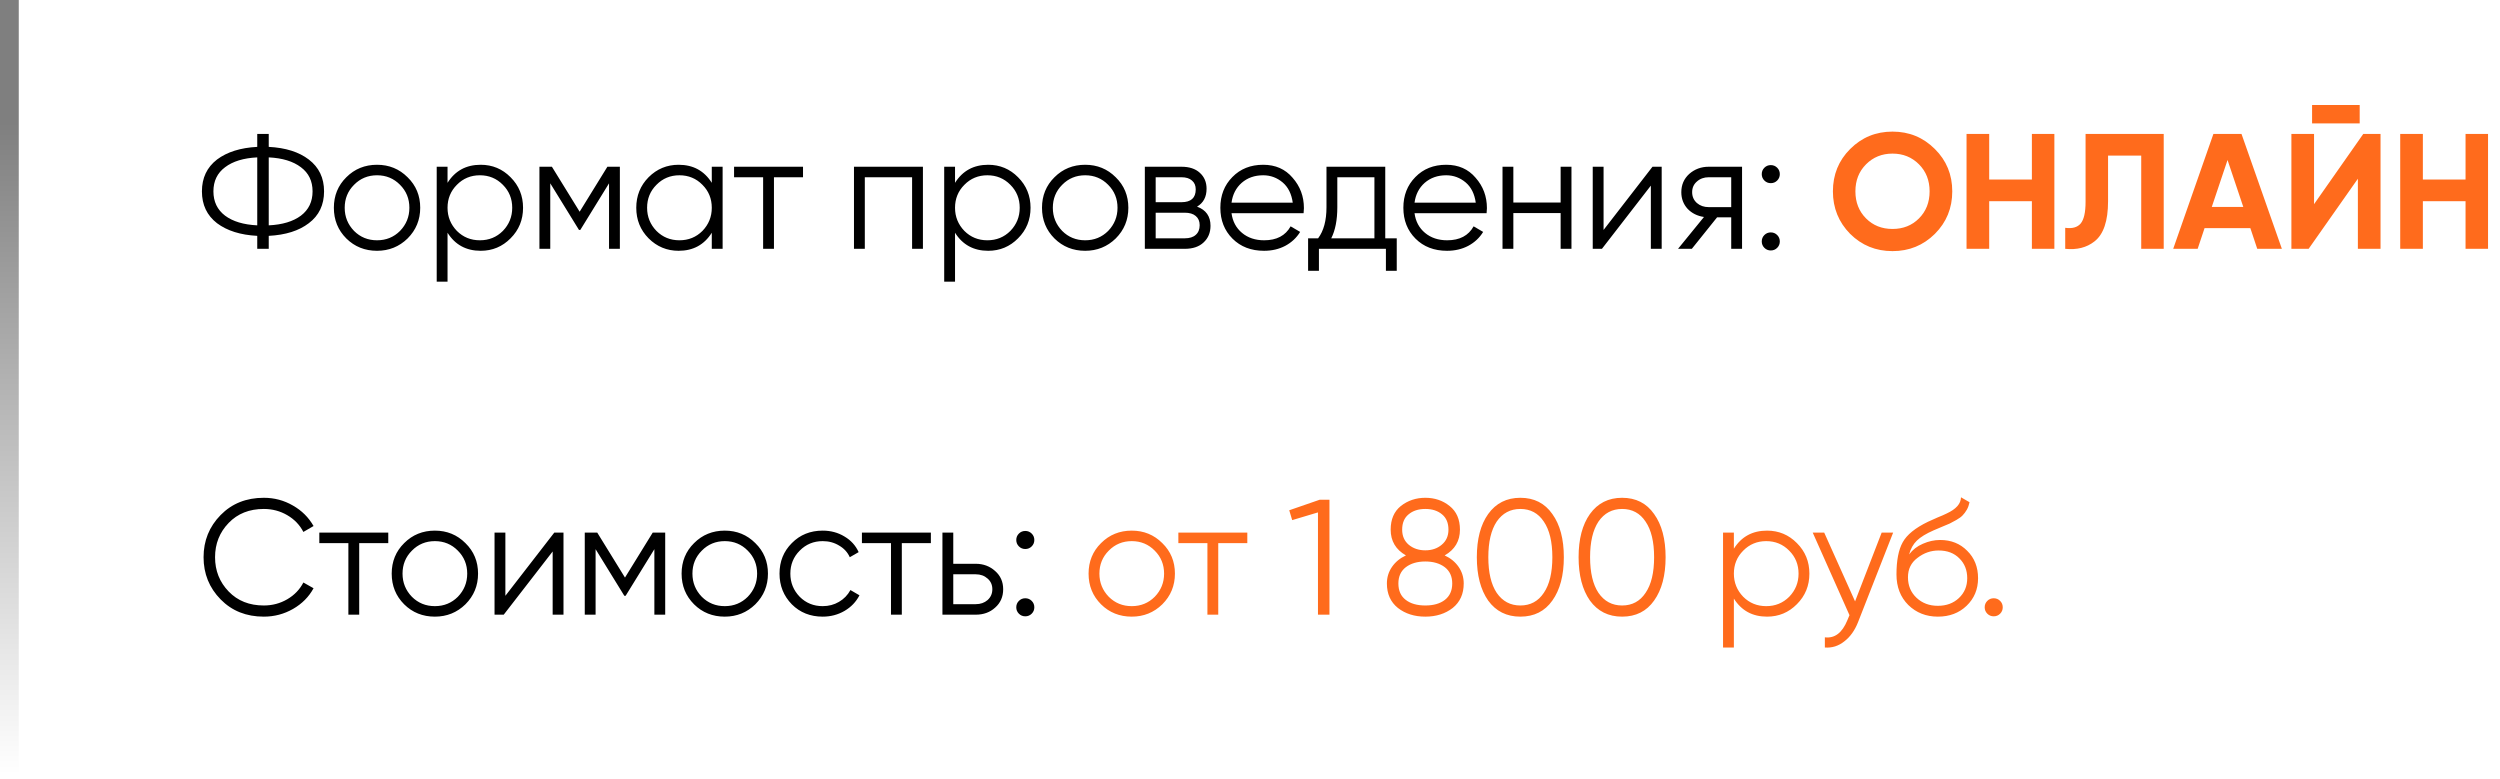
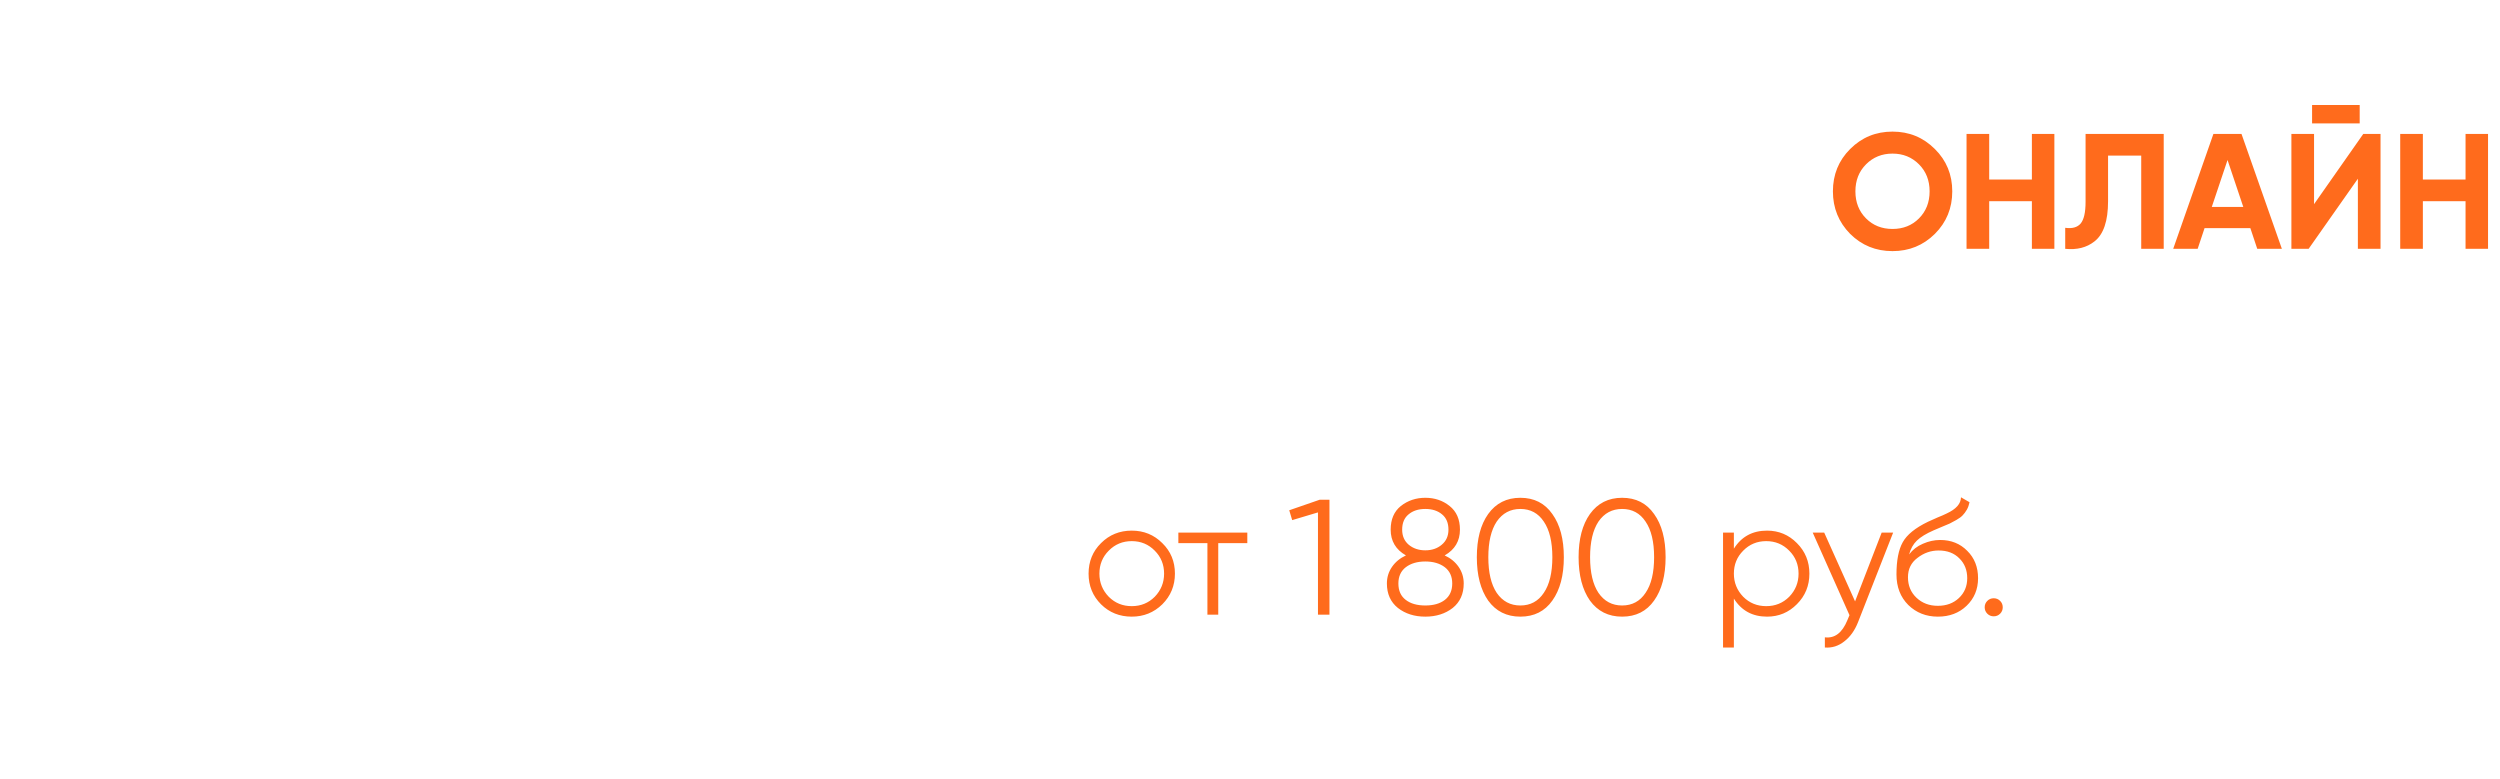
<svg xmlns="http://www.w3.org/2000/svg" width="533" height="166" viewBox="0 0 533 166" fill="none">
-   <line opacity="0.5" x1="2" y1="165.049" x2="2" y2="0" stroke="url(#paint0_linear_12603_1856)" stroke-width="4" />
-   <path d="M57.295 50.284V53.049H54.845V50.284C51.275 50.097 48.417 49.199 46.27 47.589C44.123 45.932 43.05 43.669 43.05 40.799C43.05 37.929 44.123 35.666 46.27 34.009C48.417 32.399 51.275 31.5 54.845 31.314V28.549H57.295V31.314C60.888 31.5 63.735 32.399 65.835 34.009C68.005 35.666 69.09 37.929 69.09 40.799C69.09 43.692 68.005 45.956 65.835 47.589C63.735 49.199 60.888 50.097 57.295 50.284ZM54.845 48.044V33.554C51.928 33.694 49.642 34.394 47.985 35.654C46.328 36.891 45.5 38.605 45.5 40.799C45.5 42.992 46.328 44.719 47.985 45.979C49.642 47.215 51.928 47.904 54.845 48.044ZM57.295 33.554V48.044C60.212 47.904 62.498 47.215 64.155 45.979C65.812 44.719 66.64 42.992 66.64 40.799C66.64 38.605 65.812 36.891 64.155 35.654C62.498 34.394 60.212 33.694 57.295 33.554ZM86.895 50.844C85.098 52.594 82.928 53.469 80.385 53.469C77.795 53.469 75.613 52.594 73.84 50.844C72.067 49.071 71.18 46.889 71.18 44.299C71.18 41.709 72.067 39.539 73.84 37.789C75.613 36.016 77.795 35.129 80.385 35.129C82.951 35.129 85.121 36.016 86.895 37.789C88.692 39.539 89.59 41.709 89.59 44.299C89.59 46.865 88.692 49.047 86.895 50.844ZM75.485 49.234C76.815 50.564 78.448 51.229 80.385 51.229C82.322 51.229 83.955 50.564 85.285 49.234C86.615 47.857 87.28 46.212 87.28 44.299C87.28 42.362 86.615 40.729 85.285 39.399C83.955 38.045 82.322 37.369 80.385 37.369C78.448 37.369 76.815 38.045 75.485 39.399C74.155 40.729 73.49 42.362 73.49 44.299C73.49 46.212 74.155 47.857 75.485 49.234ZM102.485 35.129C104.982 35.129 107.105 36.016 108.855 37.789C110.629 39.562 111.515 41.732 111.515 44.299C111.515 46.865 110.629 49.035 108.855 50.809C107.105 52.582 104.982 53.469 102.485 53.469C99.382 53.469 97.025 52.185 95.415 49.619V60.049H93.106V35.549H95.415V38.979C97.025 36.412 99.382 35.129 102.485 35.129ZM97.41 49.234C98.74 50.564 100.374 51.229 102.31 51.229C104.247 51.229 105.88 50.564 107.21 49.234C108.54 47.857 109.205 46.212 109.205 44.299C109.205 42.362 108.54 40.729 107.21 39.399C105.88 38.045 104.247 37.369 102.31 37.369C100.374 37.369 98.74 38.045 97.41 39.399C96.081 40.729 95.415 42.362 95.415 44.299C95.415 46.212 96.081 47.857 97.41 49.234ZM129.496 35.549H132.156V53.049H129.846V39.084L123.721 49.024H123.441L117.316 39.084V53.049H115.006V35.549H117.666L123.581 45.139L129.496 35.549ZM151.752 38.979V35.549H154.062V53.049H151.752V49.619C150.142 52.185 147.786 53.469 144.682 53.469C142.186 53.469 140.051 52.582 138.277 50.809C136.527 49.035 135.652 46.865 135.652 44.299C135.652 41.732 136.527 39.562 138.277 37.789C140.051 36.016 142.186 35.129 144.682 35.129C147.786 35.129 150.142 36.412 151.752 38.979ZM139.957 49.234C141.287 50.564 142.921 51.229 144.857 51.229C146.794 51.229 148.427 50.564 149.757 49.234C151.087 47.857 151.752 46.212 151.752 44.299C151.752 42.362 151.087 40.729 149.757 39.399C148.427 38.045 146.794 37.369 144.857 37.369C142.921 37.369 141.287 38.045 139.957 39.399C138.627 40.729 137.962 42.362 137.962 44.299C137.962 46.212 138.627 47.857 139.957 49.234ZM156.503 35.549H171.203V37.789H165.008V53.049H162.698V37.789H156.503V35.549ZM182.068 35.549H196.768V53.049H194.458V37.789H184.378V53.049H182.068V35.549ZM210.683 35.129C213.18 35.129 215.303 36.016 217.053 37.789C218.827 39.562 219.713 41.732 219.713 44.299C219.713 46.865 218.827 49.035 217.053 50.809C215.303 52.582 213.18 53.469 210.683 53.469C207.58 53.469 205.223 52.185 203.613 49.619V60.049H201.303V35.549H203.613V38.979C205.223 36.412 207.58 35.129 210.683 35.129ZM205.608 49.234C206.938 50.564 208.572 51.229 210.508 51.229C212.445 51.229 214.078 50.564 215.408 49.234C216.738 47.857 217.403 46.212 217.403 44.299C217.403 42.362 216.738 40.729 215.408 39.399C214.078 38.045 212.445 37.369 210.508 37.369C208.572 37.369 206.938 38.045 205.608 39.399C204.278 40.729 203.613 42.362 203.613 44.299C203.613 46.212 204.278 47.857 205.608 49.234ZM237.869 50.844C236.073 52.594 233.903 53.469 231.359 53.469C228.769 53.469 226.588 52.594 224.814 50.844C223.041 49.071 222.154 46.889 222.154 44.299C222.154 41.709 223.041 39.539 224.814 37.789C226.588 36.016 228.769 35.129 231.359 35.129C233.926 35.129 236.096 36.016 237.869 37.789C239.666 39.539 240.564 41.709 240.564 44.299C240.564 46.865 239.666 49.047 237.869 50.844ZM226.459 49.234C227.789 50.564 229.423 51.229 231.359 51.229C233.296 51.229 234.929 50.564 236.259 49.234C237.589 47.857 238.254 46.212 238.254 44.299C238.254 42.362 237.589 40.729 236.259 39.399C234.929 38.045 233.296 37.369 231.359 37.369C229.423 37.369 227.789 38.045 226.459 39.399C225.129 40.729 224.464 42.362 224.464 44.299C224.464 46.212 225.129 47.857 226.459 49.234ZM255.21 44.054C257.123 44.754 258.08 46.119 258.08 48.149C258.08 49.596 257.59 50.774 256.61 51.684C255.653 52.594 254.312 53.049 252.585 53.049H244.08V35.549H251.885C253.565 35.549 254.872 35.98 255.805 36.844C256.762 37.707 257.24 38.839 257.24 40.239C257.24 41.989 256.563 43.261 255.21 44.054ZM251.885 37.789H246.39V43.109H251.885C253.915 43.109 254.93 42.199 254.93 40.379C254.93 39.562 254.662 38.932 254.125 38.489C253.612 38.022 252.865 37.789 251.885 37.789ZM246.39 50.809H252.585C253.612 50.809 254.393 50.564 254.93 50.074C255.49 49.584 255.77 48.895 255.77 48.009C255.77 47.169 255.49 46.516 254.93 46.049C254.393 45.582 253.612 45.349 252.585 45.349H246.39V50.809ZM269.315 35.129C271.928 35.129 274.017 36.05 275.58 37.894C277.19 39.714 277.995 41.872 277.995 44.369C277.995 44.486 277.972 44.847 277.925 45.454H262.56C262.793 47.204 263.54 48.604 264.8 49.654C266.06 50.704 267.635 51.229 269.525 51.229C272.185 51.229 274.063 50.237 275.16 48.254L277.19 49.444C276.42 50.704 275.358 51.696 274.005 52.419C272.675 53.119 271.17 53.469 269.49 53.469C266.737 53.469 264.497 52.605 262.77 50.879C261.043 49.152 260.18 46.959 260.18 44.299C260.18 41.662 261.032 39.48 262.735 37.754C264.438 36.004 266.632 35.129 269.315 35.129ZM269.315 37.369C267.495 37.369 265.967 37.906 264.73 38.979C263.517 40.052 262.793 41.464 262.56 43.214H275.615C275.358 41.347 274.647 39.912 273.48 38.909C272.267 37.882 270.878 37.369 269.315 37.369ZM295.336 35.549V50.809H297.786V57.739H295.476V53.049H281.196V57.739H278.886V50.809H281.021C282.211 49.222 282.806 47.017 282.806 44.194V35.549H295.336ZM283.821 50.809H293.026V37.789H285.116V44.194C285.116 46.901 284.684 49.105 283.821 50.809ZM308.332 35.129C310.945 35.129 313.033 36.05 314.597 37.894C316.207 39.714 317.012 41.872 317.012 44.369C317.012 44.486 316.988 44.847 316.942 45.454H301.577C301.81 47.204 302.557 48.604 303.817 49.654C305.077 50.704 306.652 51.229 308.542 51.229C311.202 51.229 313.08 50.237 314.177 48.254L316.207 49.444C315.437 50.704 314.375 51.696 313.022 52.419C311.692 53.119 310.187 53.469 308.507 53.469C305.753 53.469 303.513 52.605 301.787 50.879C300.06 49.152 299.197 46.959 299.197 44.299C299.197 41.662 300.048 39.48 301.752 37.754C303.455 36.004 305.648 35.129 308.332 35.129ZM308.332 37.369C306.512 37.369 304.983 37.906 303.747 38.979C302.533 40.052 301.81 41.464 301.577 43.214H314.632C314.375 41.347 313.663 39.912 312.497 38.909C311.283 37.882 309.895 37.369 308.332 37.369ZM332.726 43.179V35.549H335.036V53.049H332.726V45.419H322.646V53.049H320.336V35.549H322.646V43.179H332.726ZM341.881 49.024L352.311 35.549H354.271V53.049H351.961V39.574L341.531 53.049H339.571V35.549H341.881V49.024ZM364.301 35.549H371.406V53.049H369.096V46.329H366.086L360.696 53.049H357.756L363.286 46.259C361.863 46.049 360.696 45.465 359.786 44.509C358.899 43.529 358.456 42.35 358.456 40.974C358.456 39.41 359.016 38.115 360.136 37.089C361.303 36.062 362.691 35.549 364.301 35.549ZM364.301 44.159H369.096V37.789H364.301C363.298 37.789 362.458 38.092 361.781 38.699C361.104 39.282 360.766 40.041 360.766 40.974C360.766 41.907 361.104 42.677 361.781 43.284C362.458 43.867 363.298 44.159 364.301 44.159ZM379.456 37.124C379.456 37.66 379.269 38.115 378.896 38.489C378.523 38.862 378.068 39.049 377.531 39.049C376.994 39.049 376.539 38.862 376.166 38.489C375.793 38.115 375.606 37.66 375.606 37.124C375.606 36.587 375.793 36.132 376.166 35.759C376.539 35.386 376.994 35.199 377.531 35.199C378.068 35.199 378.523 35.386 378.896 35.759C379.269 36.132 379.456 36.587 379.456 37.124ZM379.456 51.474C379.456 52.011 379.269 52.465 378.896 52.839C378.523 53.212 378.068 53.399 377.531 53.399C376.994 53.399 376.539 53.212 376.166 52.839C375.793 52.465 375.606 52.011 375.606 51.474C375.606 50.937 375.793 50.482 376.166 50.109C376.539 49.736 376.994 49.549 377.531 49.549C378.068 49.549 378.523 49.736 378.896 50.109C379.269 50.482 379.456 50.937 379.456 51.474ZM56.245 131.469C52.512 131.469 49.443 130.244 47.04 127.794C44.613 125.32 43.4 122.322 43.4 118.799C43.4 115.275 44.613 112.277 47.04 109.804C49.443 107.354 52.512 106.129 56.245 106.129C58.485 106.129 60.55 106.677 62.44 107.774C64.33 108.847 65.8 110.305 66.85 112.149L64.68 113.409C63.91 111.915 62.767 110.725 61.25 109.839C59.733 108.952 58.065 108.509 56.245 108.509C53.165 108.509 50.668 109.5 48.755 111.484C46.818 113.49 45.85 115.929 45.85 118.799C45.85 121.669 46.818 124.107 48.755 126.114C50.668 128.097 53.165 129.089 56.245 129.089C58.065 129.089 59.733 128.645 61.25 127.759C62.767 126.872 63.91 125.682 64.68 124.189L66.85 125.414C65.847 127.257 64.388 128.727 62.475 129.824C60.562 130.92 58.485 131.469 56.245 131.469ZM68.079 113.549H82.779V115.789H76.584V131.049H74.274V115.789H68.079V113.549ZM99.225 128.844C97.429 130.594 95.259 131.469 92.716 131.469C90.126 131.469 87.944 130.594 86.171 128.844C84.397 127.07 83.51 124.889 83.51 122.299C83.51 119.709 84.397 117.539 86.171 115.789C87.944 114.015 90.126 113.129 92.716 113.129C95.282 113.129 97.452 114.015 99.225 115.789C101.022 117.539 101.921 119.709 101.921 122.299C101.921 124.865 101.022 127.047 99.225 128.844ZM87.816 127.234C89.145 128.564 90.779 129.229 92.716 129.229C94.652 129.229 96.285 128.564 97.615 127.234C98.945 125.857 99.611 124.212 99.611 122.299C99.611 120.362 98.945 118.729 97.615 117.399C96.285 116.045 94.652 115.369 92.716 115.369C90.779 115.369 89.145 116.045 87.816 117.399C86.486 118.729 85.82 120.362 85.82 122.299C85.82 124.212 86.486 125.857 87.816 127.234ZM107.746 127.024L118.176 113.549H120.136V131.049H117.826V117.574L107.396 131.049H105.436V113.549H107.746V127.024ZM139.161 113.549H141.821V131.049H139.511V117.084L133.386 127.024H133.106L126.981 117.084V131.049H124.671V113.549H127.331L133.246 123.139L139.161 113.549ZM161.032 128.844C159.235 130.594 157.065 131.469 154.522 131.469C151.932 131.469 149.75 130.594 147.977 128.844C146.204 127.07 145.317 124.889 145.317 122.299C145.317 119.709 146.204 117.539 147.977 115.789C149.75 114.015 151.932 113.129 154.522 113.129C157.089 113.129 159.259 114.015 161.032 115.789C162.829 117.539 163.727 119.709 163.727 122.299C163.727 124.865 162.829 127.047 161.032 128.844ZM149.622 127.234C150.952 128.564 152.585 129.229 154.522 129.229C156.459 129.229 158.092 128.564 159.422 127.234C160.752 125.857 161.417 124.212 161.417 122.299C161.417 120.362 160.752 118.729 159.422 117.399C158.092 116.045 156.459 115.369 154.522 115.369C152.585 115.369 150.952 116.045 149.622 117.399C148.292 118.729 147.627 120.362 147.627 122.299C147.627 124.212 148.292 125.857 149.622 127.234ZM175.398 131.469C172.761 131.469 170.568 130.594 168.818 128.844C167.068 127.047 166.193 124.865 166.193 122.299C166.193 119.709 167.068 117.539 168.818 115.789C170.568 114.015 172.761 113.129 175.398 113.129C177.124 113.129 178.676 113.549 180.053 114.389C181.429 115.205 182.433 116.314 183.063 117.714L181.173 118.799C180.706 117.749 179.948 116.92 178.898 116.314C177.871 115.684 176.704 115.369 175.398 115.369C173.461 115.369 171.828 116.045 170.498 117.399C169.168 118.729 168.503 120.362 168.503 122.299C168.503 124.212 169.168 125.857 170.498 127.234C171.828 128.564 173.461 129.229 175.398 129.229C176.681 129.229 177.836 128.925 178.863 128.319C179.913 127.712 180.729 126.872 181.313 125.799L183.238 126.919C182.514 128.319 181.453 129.427 180.053 130.244C178.653 131.06 177.101 131.469 175.398 131.469ZM183.762 113.549H198.462V115.789H192.267V131.049H189.957V115.789H183.762V113.549ZM203.237 120.199H208.032C209.642 120.199 211.019 120.712 212.162 121.739C213.306 122.742 213.877 124.037 213.877 125.624C213.877 127.234 213.306 128.54 212.162 129.544C211.066 130.547 209.689 131.049 208.032 131.049H200.927V113.549H203.237V120.199ZM203.237 128.809H208.032C209.036 128.809 209.876 128.517 210.552 127.934C211.229 127.327 211.567 126.557 211.567 125.624C211.567 124.69 211.229 123.932 210.552 123.349C209.876 122.742 209.036 122.439 208.032 122.439H203.237V128.809ZM220.518 115.124C220.518 115.66 220.331 116.115 219.958 116.489C219.584 116.862 219.129 117.049 218.593 117.049C218.056 117.049 217.601 116.862 217.228 116.489C216.854 116.115 216.668 115.66 216.668 115.124C216.668 114.587 216.854 114.132 217.228 113.759C217.601 113.385 218.056 113.199 218.593 113.199C219.129 113.199 219.584 113.385 219.958 113.759C220.331 114.132 220.518 114.587 220.518 115.124ZM220.518 129.474C220.518 130.01 220.331 130.465 219.958 130.839C219.584 131.212 219.129 131.399 218.593 131.399C218.056 131.399 217.601 131.212 217.228 130.839C216.854 130.465 216.668 130.01 216.668 129.474C216.668 128.937 216.854 128.482 217.228 128.109C217.601 127.735 218.056 127.549 218.593 127.549C219.129 127.549 219.584 127.735 219.958 128.109C220.331 128.482 220.518 128.937 220.518 129.474Z" fill="black" />
  <path d="M412.512 49.864C410.039 52.314 407.029 53.539 403.482 53.539C399.936 53.539 396.926 52.314 394.452 49.864C392.002 47.367 390.777 44.346 390.777 40.799C390.777 37.229 392.002 34.219 394.452 31.769C396.926 29.296 399.936 28.059 403.482 28.059C407.029 28.059 410.039 29.296 412.512 31.769C414.986 34.219 416.222 37.229 416.222 40.799C416.222 44.369 414.986 47.391 412.512 49.864ZM397.847 46.574C399.341 48.067 401.219 48.814 403.482 48.814C405.746 48.814 407.624 48.067 409.117 46.574C410.634 45.057 411.392 43.132 411.392 40.799C411.392 38.465 410.634 36.541 409.117 35.024C407.601 33.507 405.722 32.749 403.482 32.749C401.242 32.749 399.364 33.507 397.847 35.024C396.331 36.541 395.572 38.465 395.572 40.799C395.572 43.132 396.331 45.057 397.847 46.574ZM433.197 38.279V28.549H437.992V53.049H433.197V42.899H424.097V53.049H419.267V28.549H424.097V38.279H433.197ZM440.304 53.049V48.569C441.797 48.779 442.894 48.475 443.594 47.659C444.294 46.819 444.644 45.279 444.644 43.039V28.549H461.304V53.049H456.509V33.169H449.439V42.899C449.439 47.122 448.47 49.98 446.534 51.474C444.877 52.781 442.8 53.306 440.304 53.049ZM486.496 53.049H481.246L479.776 48.639H470.011L468.541 53.049H463.326L471.901 28.549H477.886L486.496 53.049ZM474.911 34.114L471.551 44.124H478.271L474.911 34.114ZM503.085 26.309H492.935V22.389H503.085V26.309ZM507.53 53.049H502.7V38.104L492.2 53.049H488.525V28.549H493.355V43.529L503.855 28.549H507.53V53.049ZM525.655 38.279V28.549H530.45V53.049H525.655V42.899H516.555V53.049H511.725V28.549H516.555V38.279H525.655ZM247.799 128.844C246.003 130.594 243.833 131.469 241.289 131.469C238.699 131.469 236.518 130.594 234.744 128.844C232.971 127.07 232.084 124.889 232.084 122.299C232.084 119.709 232.971 117.539 234.744 115.789C236.518 114.015 238.699 113.129 241.289 113.129C243.856 113.129 246.026 114.015 247.799 115.789C249.596 117.539 250.494 119.709 250.494 122.299C250.494 124.865 249.596 127.047 247.799 128.844ZM236.389 127.234C237.719 128.564 239.353 129.229 241.289 129.229C243.226 129.229 244.859 128.564 246.189 127.234C247.519 125.857 248.184 124.212 248.184 122.299C248.184 120.362 247.519 118.729 246.189 117.399C244.859 116.045 243.226 115.369 241.289 115.369C239.353 115.369 237.719 116.045 236.389 117.399C235.059 118.729 234.394 120.362 234.394 122.299C234.394 124.212 235.059 125.857 236.389 127.234ZM251.226 113.549H265.926V115.789H259.731V131.049H257.421V115.789H251.226V113.549ZM274.866 108.789L281.341 106.549H283.441V131.049H280.991V109.244L275.496 110.889L274.866 108.789ZM308.006 118.414C309.266 118.997 310.257 119.814 310.981 120.864C311.704 121.914 312.066 123.092 312.066 124.399C312.066 126.615 311.284 128.354 309.721 129.614C308.134 130.85 306.186 131.469 303.876 131.469C301.566 131.469 299.617 130.85 298.031 129.614C296.467 128.354 295.686 126.615 295.686 124.399C295.686 123.092 296.047 121.914 296.771 120.864C297.494 119.814 298.486 118.997 299.746 118.414C297.576 117.177 296.491 115.345 296.491 112.919C296.491 110.725 297.214 109.045 298.661 107.879C300.154 106.712 301.892 106.129 303.876 106.129C305.882 106.129 307.609 106.712 309.056 107.879C310.526 109.045 311.261 110.725 311.261 112.919C311.261 115.345 310.176 117.177 308.006 118.414ZM298.941 112.919C298.941 114.272 299.407 115.345 300.341 116.139C301.297 116.932 302.476 117.329 303.876 117.329C305.276 117.329 306.442 116.932 307.376 116.139C308.332 115.345 308.811 114.272 308.811 112.919C308.811 111.495 308.356 110.41 307.446 109.664C306.536 108.894 305.346 108.509 303.876 108.509C302.406 108.509 301.216 108.894 300.306 109.664C299.396 110.41 298.941 111.495 298.941 112.919ZM299.711 127.899C300.737 128.692 302.126 129.089 303.876 129.089C305.626 129.089 307.014 128.692 308.041 127.899C309.091 127.082 309.616 125.915 309.616 124.399C309.616 122.905 309.091 121.75 308.041 120.934C306.967 120.117 305.579 119.709 303.876 119.709C302.172 119.709 300.784 120.117 299.711 120.934C298.661 121.75 298.136 122.905 298.136 124.399C298.136 125.939 298.661 127.105 299.711 127.899ZM330.961 128.039C329.351 130.325 327.076 131.469 324.136 131.469C321.219 131.469 318.932 130.325 317.276 128.039C315.666 125.729 314.861 122.649 314.861 118.799C314.861 114.925 315.666 111.857 317.276 109.594C318.932 107.284 321.219 106.129 324.136 106.129C327.076 106.129 329.351 107.284 330.961 109.594C332.594 111.857 333.411 114.925 333.411 118.799C333.411 122.672 332.594 125.752 330.961 128.039ZM319.096 126.394C320.332 128.19 322.012 129.089 324.136 129.089C326.282 129.089 327.951 128.19 329.141 126.394C330.354 124.62 330.961 122.089 330.961 118.799C330.961 115.509 330.354 112.977 329.141 111.204C327.951 109.407 326.282 108.509 324.136 108.509C322.012 108.509 320.332 109.407 319.096 111.204C317.906 113 317.311 115.532 317.311 118.799C317.311 122.065 317.906 124.597 319.096 126.394ZM352.656 128.039C351.046 130.325 348.771 131.469 345.831 131.469C342.915 131.469 340.628 130.325 338.971 128.039C337.361 125.729 336.556 122.649 336.556 118.799C336.556 114.925 337.361 111.857 338.971 109.594C340.628 107.284 342.915 106.129 345.831 106.129C348.771 106.129 351.046 107.284 352.656 109.594C354.29 111.857 355.106 114.925 355.106 118.799C355.106 122.672 354.29 125.752 352.656 128.039ZM340.791 126.394C342.028 128.19 343.708 129.089 345.831 129.089C347.978 129.089 349.646 128.19 350.836 126.394C352.05 124.62 352.656 122.089 352.656 118.799C352.656 115.509 352.05 112.977 350.836 111.204C349.646 109.407 347.978 108.509 345.831 108.509C343.708 108.509 342.028 109.407 340.791 111.204C339.601 113 339.006 115.532 339.006 118.799C339.006 122.065 339.601 124.597 340.791 126.394ZM376.732 113.129C379.229 113.129 381.352 114.015 383.102 115.789C384.876 117.562 385.762 119.732 385.762 122.299C385.762 124.865 384.876 127.035 383.102 128.809C381.352 130.582 379.229 131.469 376.732 131.469C373.629 131.469 371.272 130.185 369.662 127.619V138.049H367.352V113.549H369.662V116.979C371.272 114.412 373.629 113.129 376.732 113.129ZM371.657 127.234C372.987 128.564 374.621 129.229 376.557 129.229C378.494 129.229 380.127 128.564 381.457 127.234C382.787 125.857 383.452 124.212 383.452 122.299C383.452 120.362 382.787 118.729 381.457 117.399C380.127 116.045 378.494 115.369 376.557 115.369C374.621 115.369 372.987 116.045 371.657 117.399C370.327 118.729 369.662 120.362 369.662 122.299C369.662 124.212 370.327 125.857 371.657 127.234ZM395.5 128.214L401.17 113.549H403.62L396.13 132.659C395.43 134.432 394.45 135.797 393.19 136.754C391.953 137.734 390.576 138.165 389.06 138.049V135.879C391.16 136.135 392.758 134.922 393.855 132.239L394.31 131.154L386.47 113.549H388.92L395.5 128.214ZM413.148 131.469C410.651 131.469 408.551 130.64 406.848 128.984C405.168 127.304 404.328 125.134 404.328 122.474C404.328 119.487 404.771 117.2 405.658 115.614C406.545 114.004 408.341 112.545 411.048 111.239C411.911 110.842 412.588 110.539 413.078 110.329C413.895 110.002 414.536 109.722 415.003 109.489C417.033 108.555 418.06 107.4 418.083 106.024L419.903 107.074C419.786 107.657 419.6 108.182 419.343 108.649C419.04 109.162 418.736 109.57 418.433 109.874C418.153 110.177 417.71 110.504 417.103 110.854C416.706 111.087 416.228 111.344 415.668 111.624L413.918 112.359L412.273 113.059C410.663 113.759 409.461 114.494 408.668 115.264C407.898 116.01 407.35 116.99 407.023 118.204C407.77 117.2 408.75 116.442 409.963 115.929C411.176 115.392 412.401 115.124 413.638 115.124C415.971 115.124 417.896 115.894 419.413 117.434C420.953 118.95 421.723 120.899 421.723 123.279C421.723 125.635 420.906 127.595 419.273 129.159C417.663 130.699 415.621 131.469 413.148 131.469ZM408.598 127.444C409.811 128.587 411.328 129.159 413.148 129.159C414.968 129.159 416.461 128.61 417.628 127.514C418.818 126.394 419.413 124.982 419.413 123.279C419.413 121.552 418.853 120.14 417.733 119.044C416.636 117.924 415.166 117.364 413.323 117.364C411.666 117.364 410.161 117.889 408.808 118.939C407.455 119.942 406.778 121.319 406.778 123.069C406.778 124.842 407.385 126.3 408.598 127.444ZM426.985 129.474C426.985 130.01 426.798 130.465 426.425 130.839C426.052 131.212 425.597 131.399 425.06 131.399C424.523 131.399 424.068 131.212 423.695 130.839C423.322 130.465 423.135 130.01 423.135 129.474C423.135 128.937 423.322 128.482 423.695 128.109C424.068 127.735 424.523 127.549 425.06 127.549C425.597 127.549 426.052 127.735 426.425 128.109C426.798 128.482 426.985 128.937 426.985 129.474Z" fill="#FF6B1C" />
  <defs>
    <linearGradient id="paint0_linear_12603_1856" x1="3.998" y1="0" x2="3.998" y2="165.047" gradientUnits="userSpaceOnUse">
      <stop offset="0.161" />
      <stop offset="1" stop-opacity="0" />
    </linearGradient>
  </defs>
</svg>